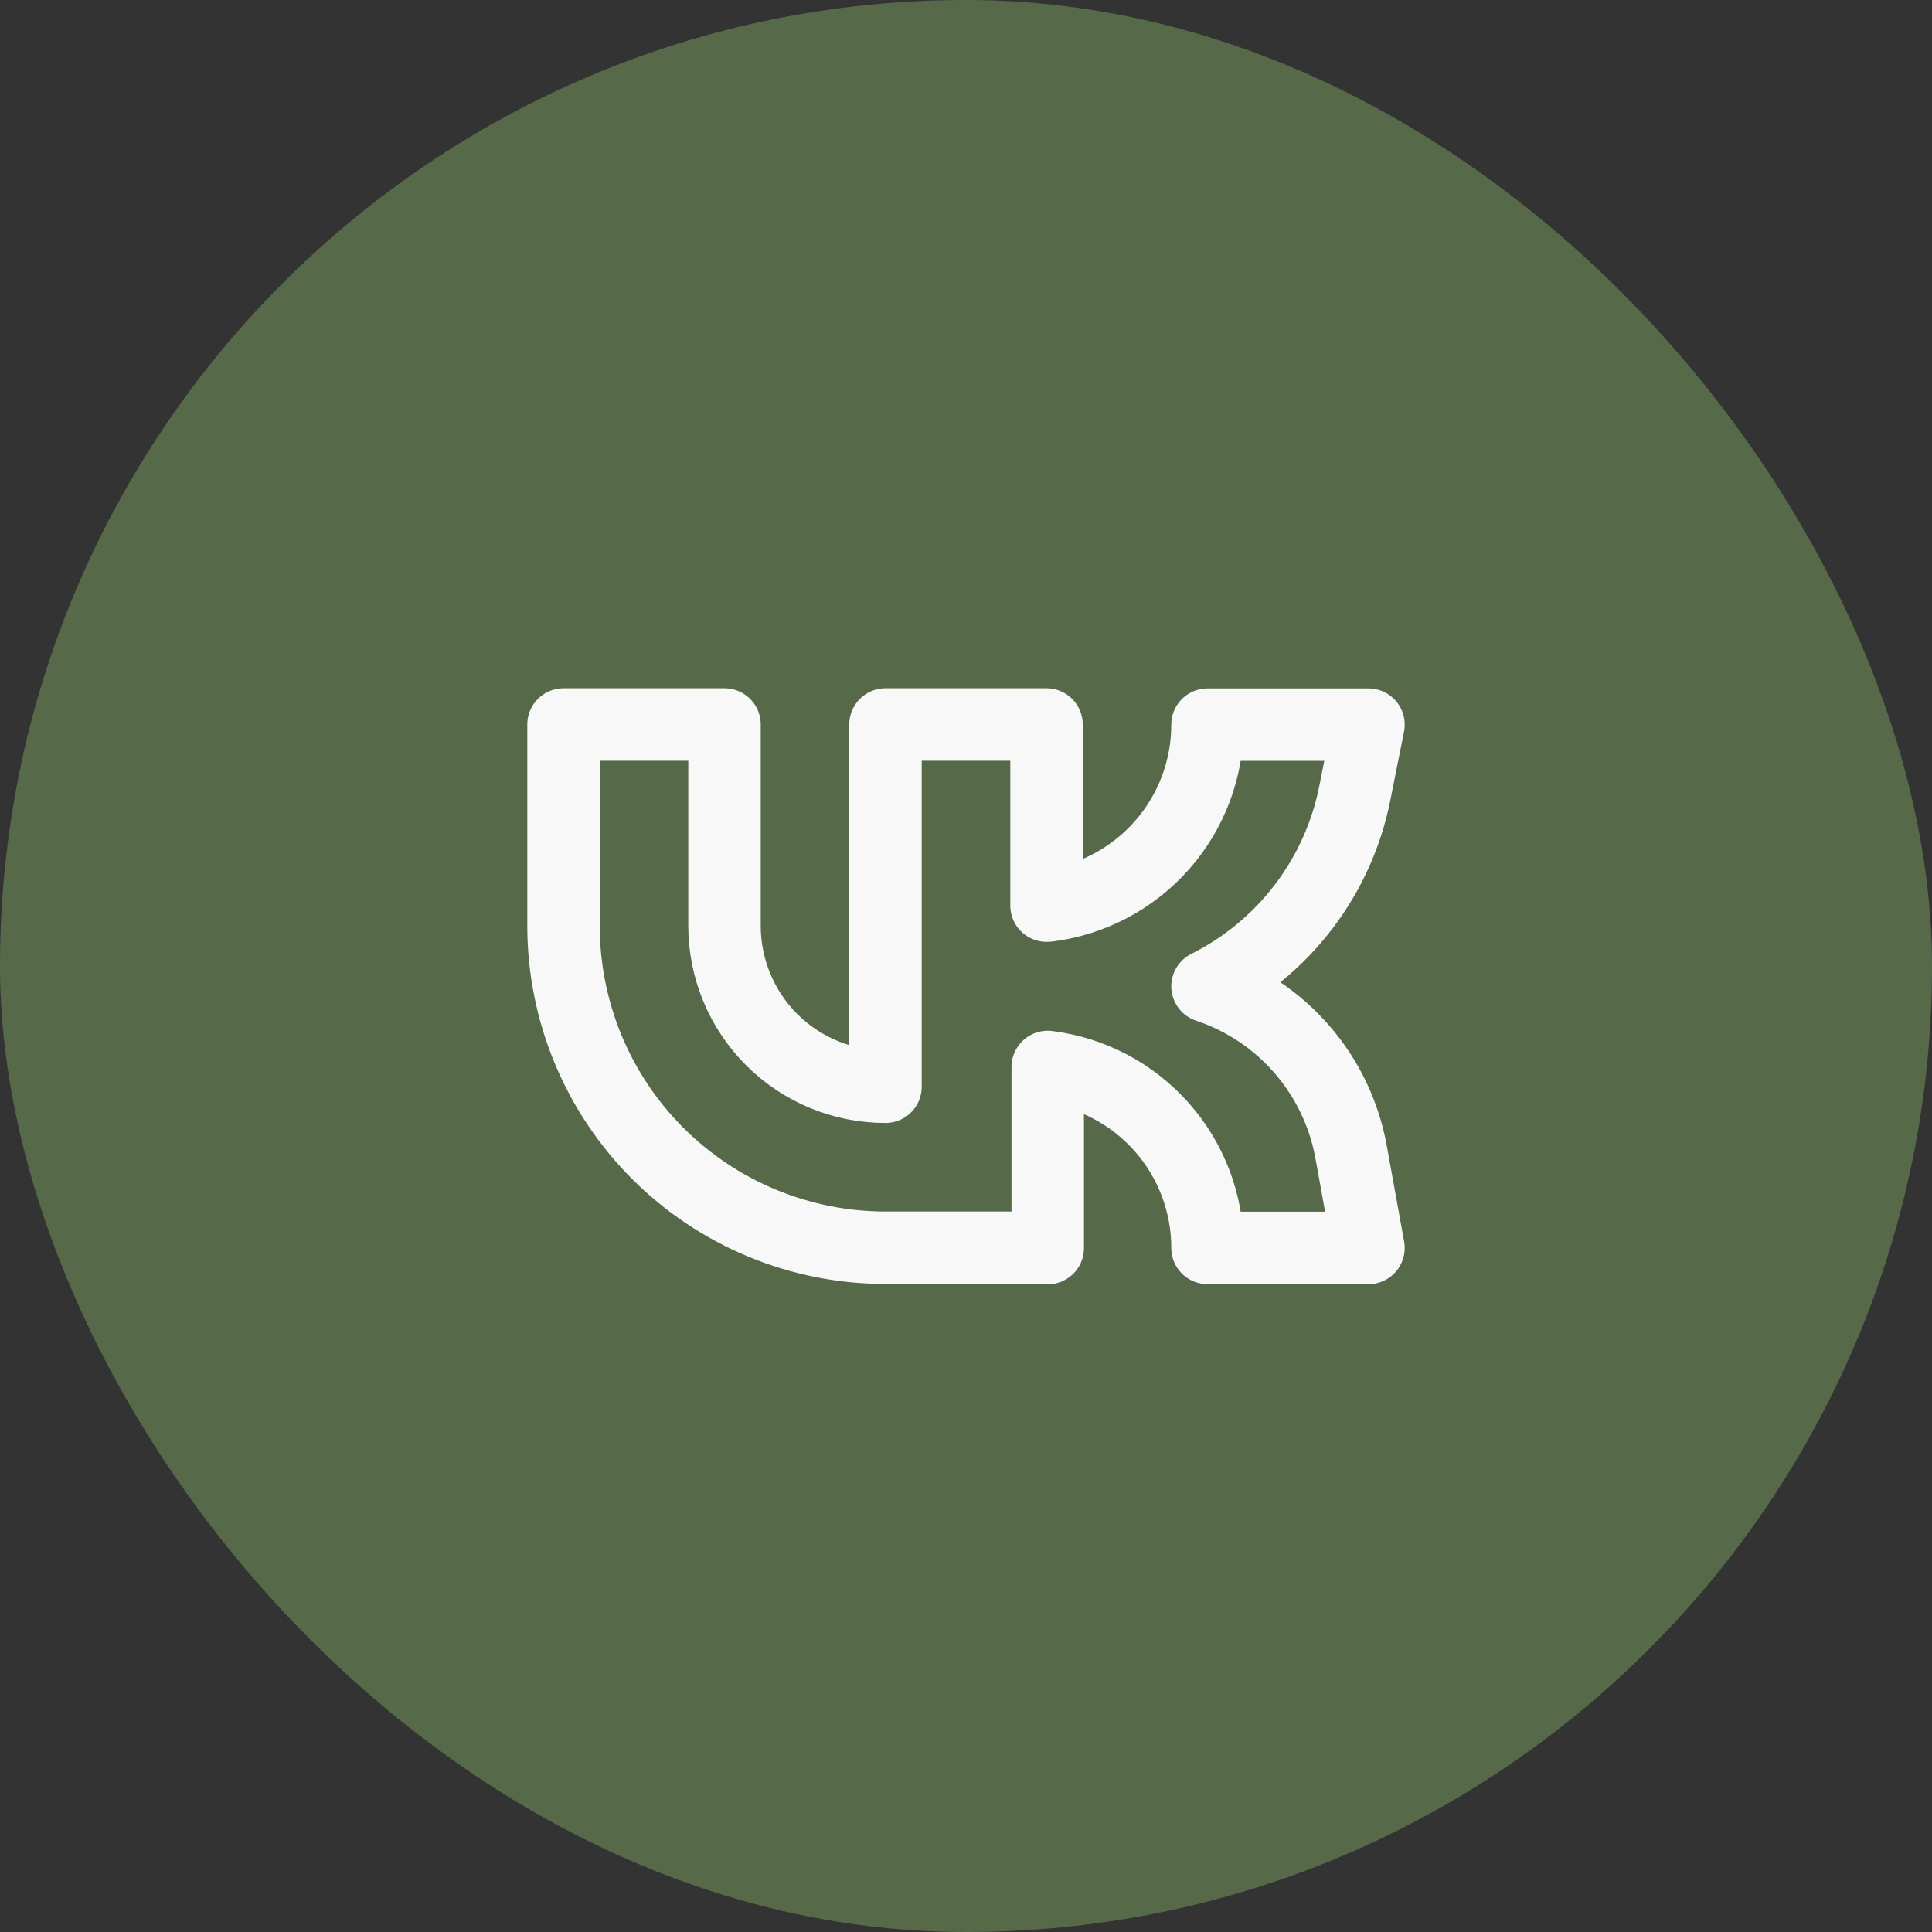
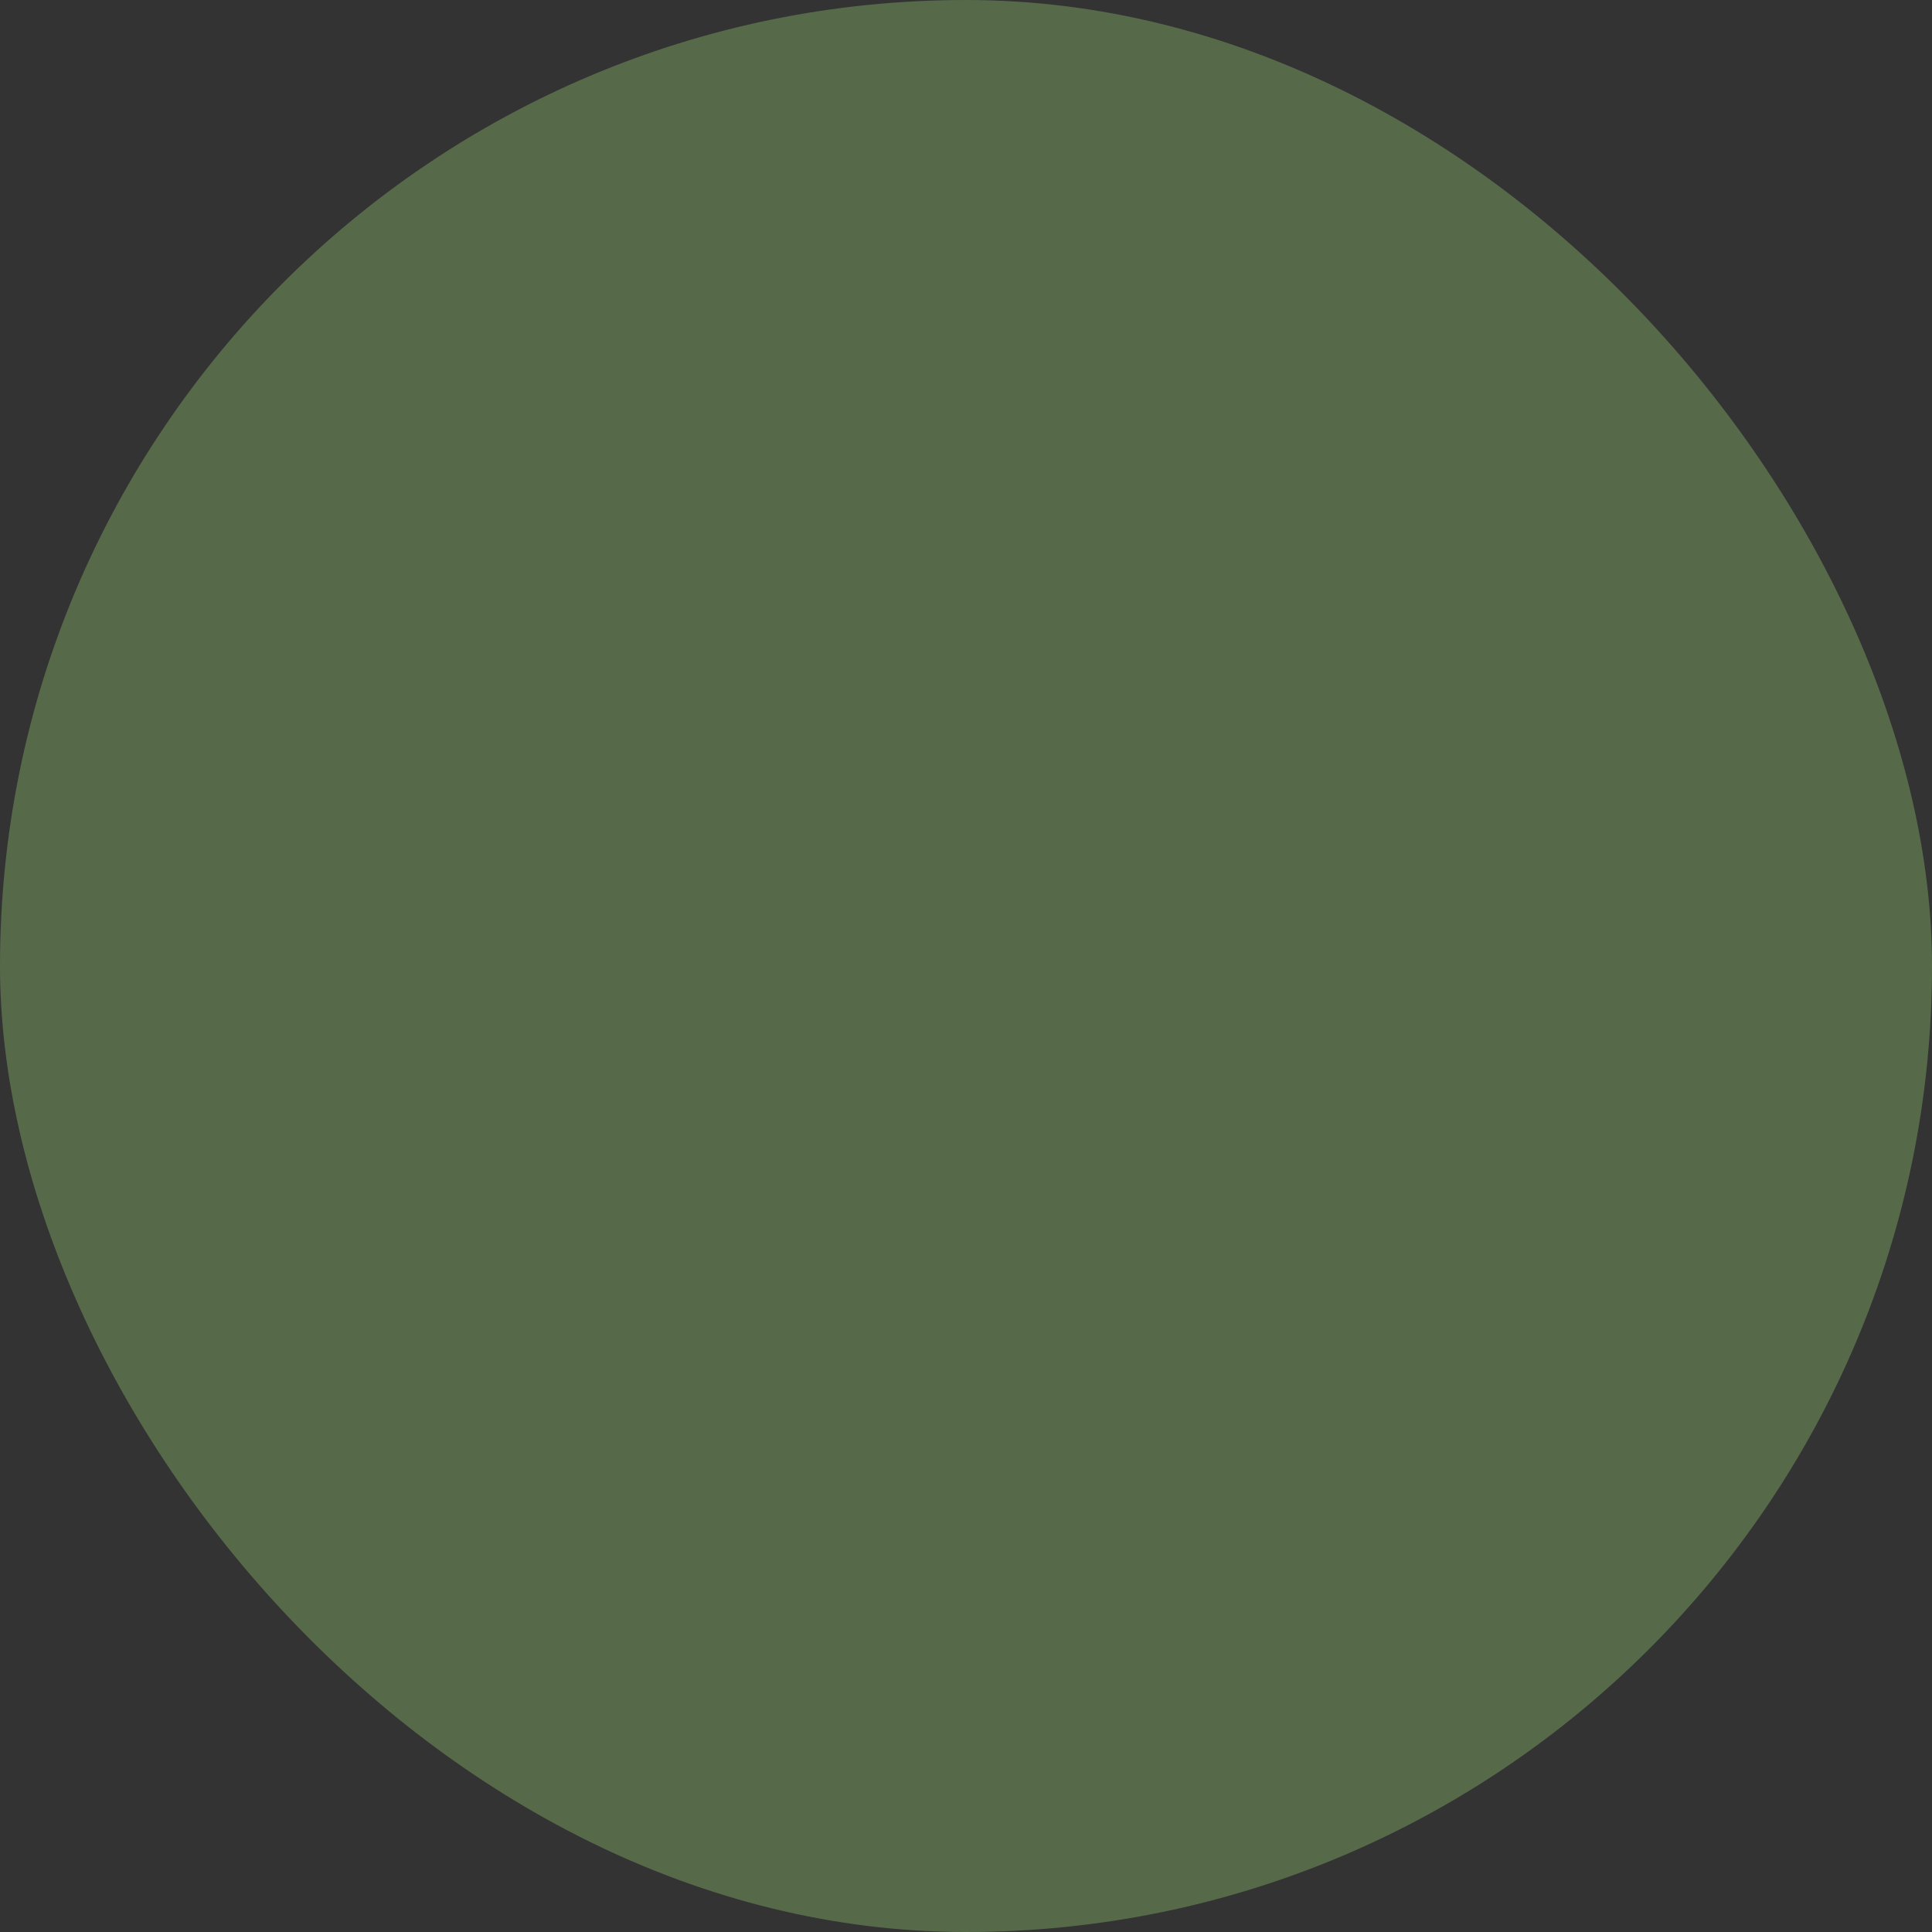
<svg xmlns="http://www.w3.org/2000/svg" width="40" height="40" viewBox="0 0 40 40" fill="none">
  <rect x="0" y="0" width="40" height="40" fill="#333333" stroke="none" />
  <rect width="40" height="40" rx="20" fill="#566A4A" />
-   <path d="M21.667 25.833H18.333C16.565 25.833 14.87 25.131 13.619 23.881C12.369 22.631 11.667 20.935 11.667 19.167V15H15V19.167C15 20.051 15.351 20.899 15.976 21.524C16.601 22.149 17.449 22.5 18.333 22.5V15H21.667V18.75H21.692C22.605 18.636 23.445 18.192 24.055 17.502C24.664 16.812 25 15.924 25 15.003H28.333L28.048 16.429C27.878 17.283 27.514 18.086 26.986 18.777C26.458 19.469 25.778 20.031 25 20.42C25.757 20.672 26.432 21.123 26.955 21.726C27.478 22.329 27.829 23.061 27.972 23.846L28.333 25.837H25C25 24.916 24.664 24.027 24.055 23.338C23.445 22.648 22.605 22.204 21.692 22.09V25.84L21.667 25.833Z" stroke="#F8F8F8" stroke-width="1.5" stroke-linecap="round" stroke-linejoin="round" />
</svg>